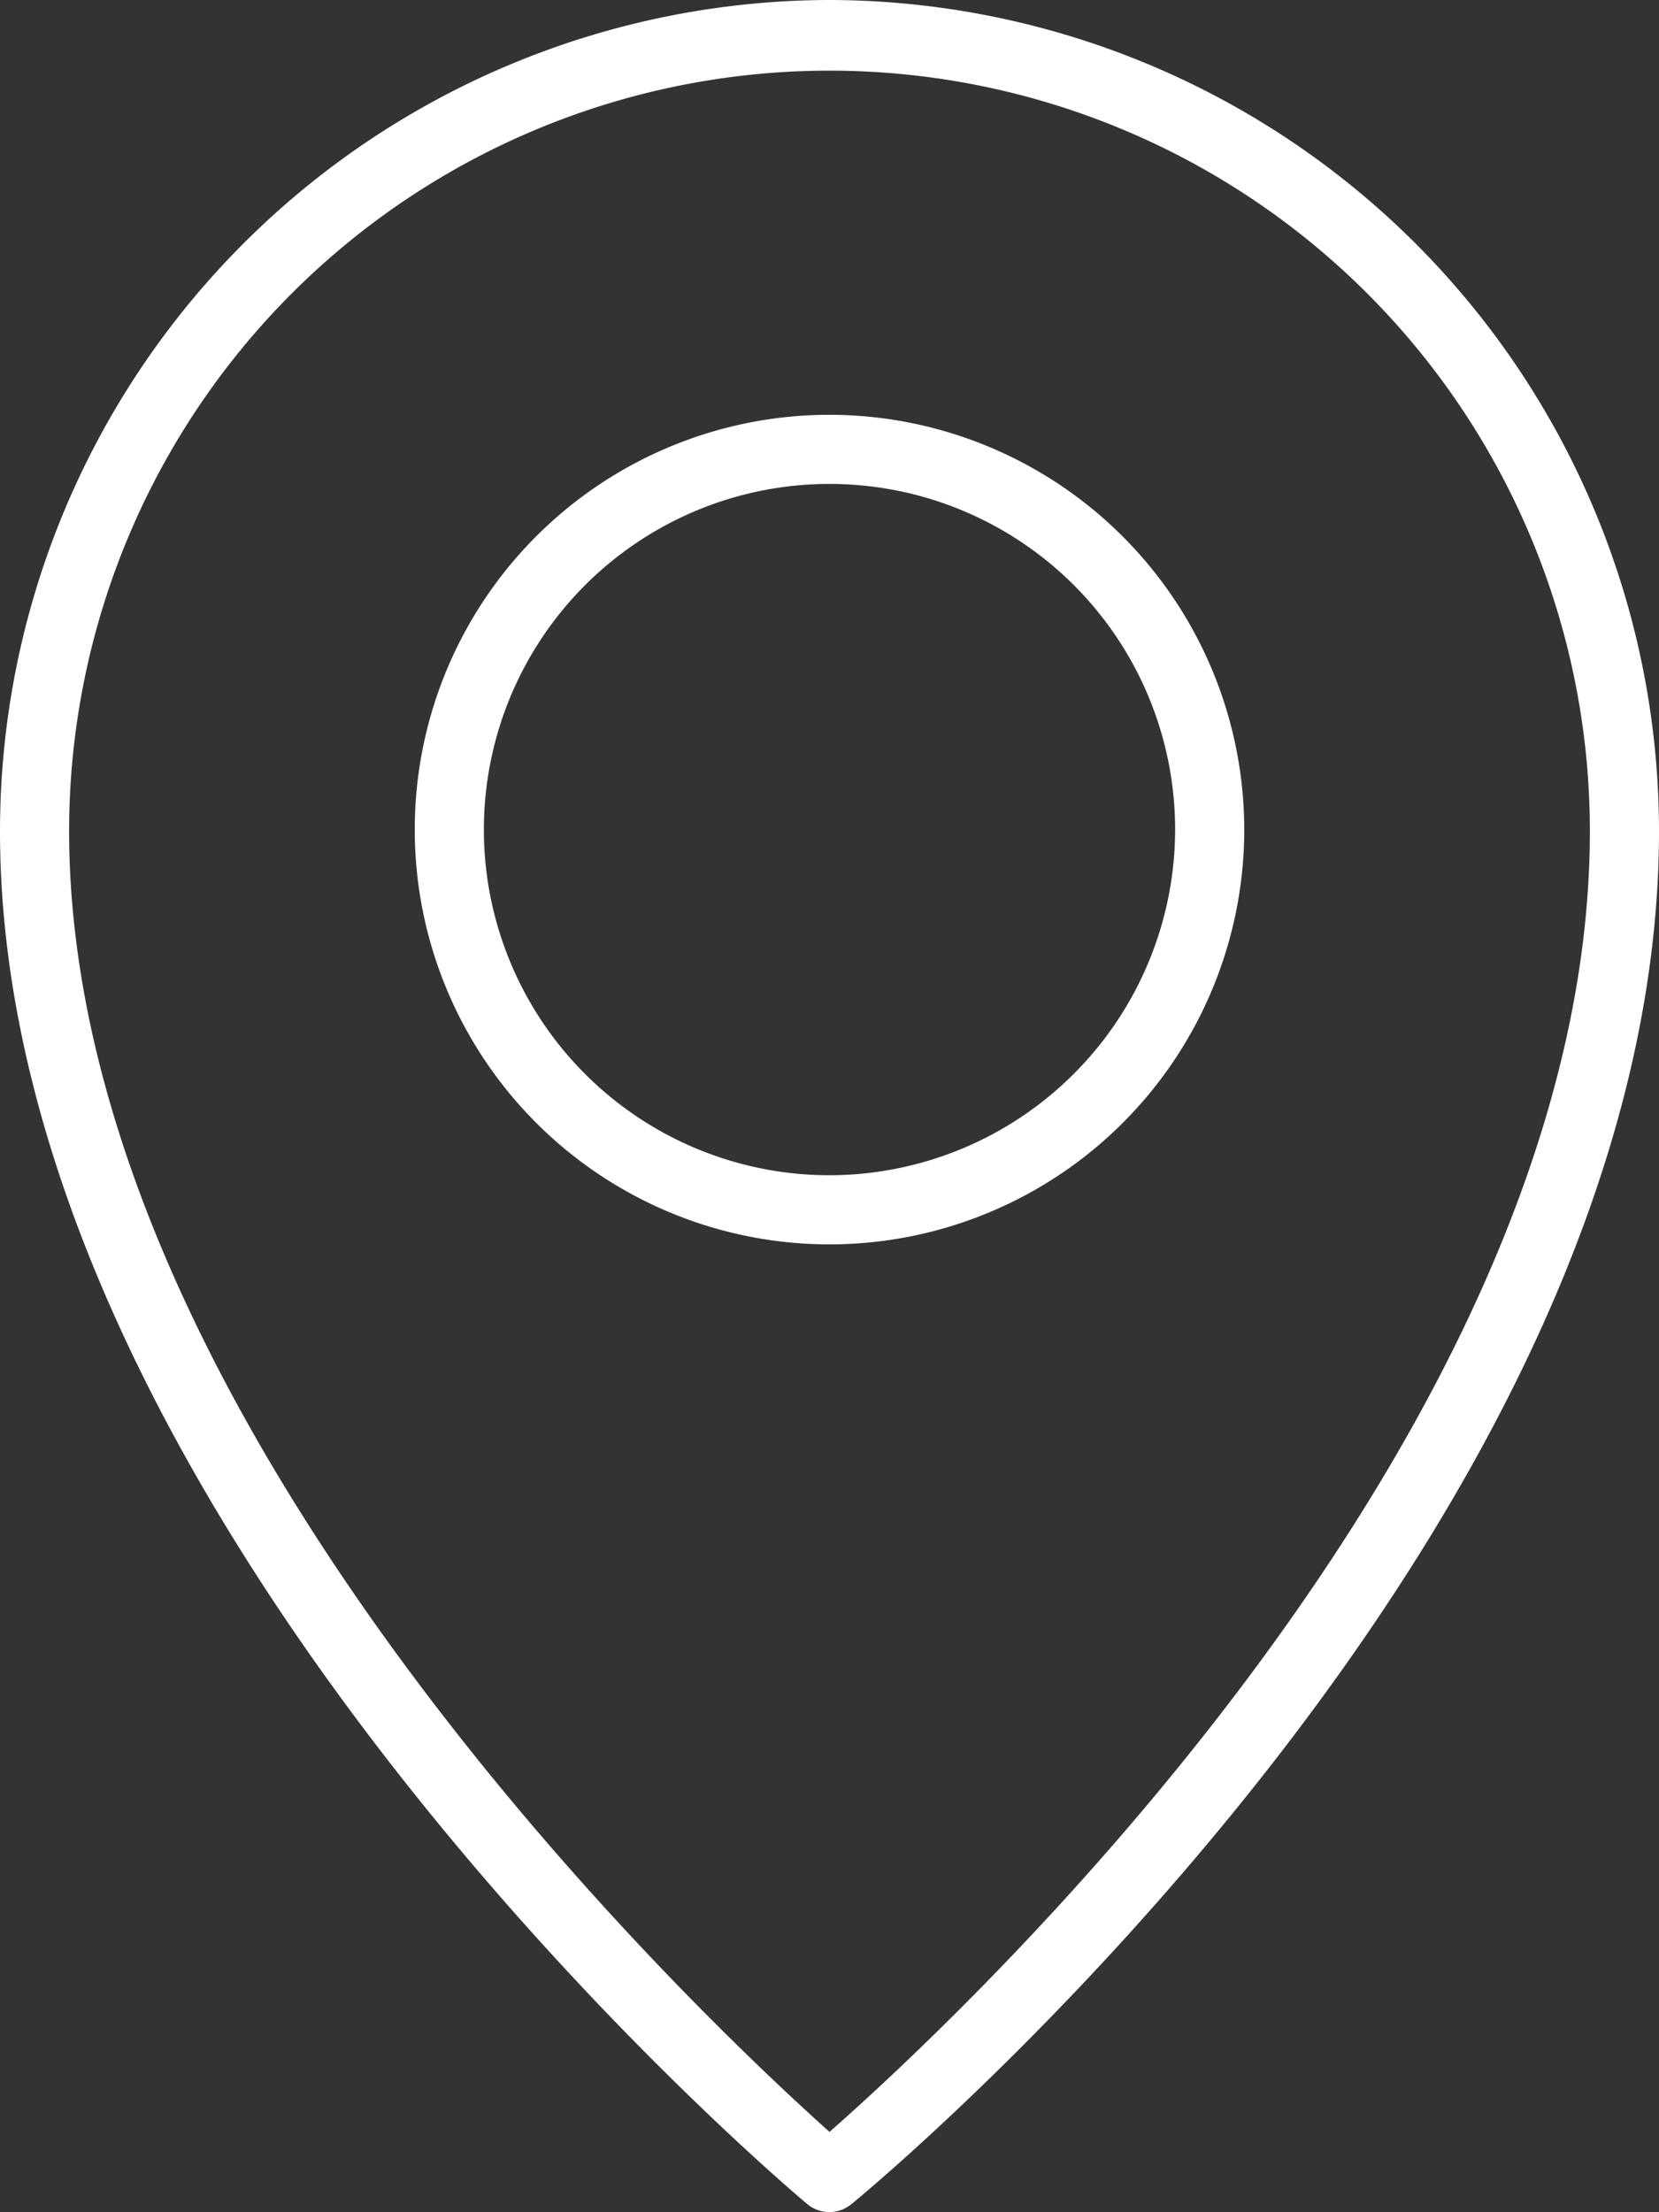
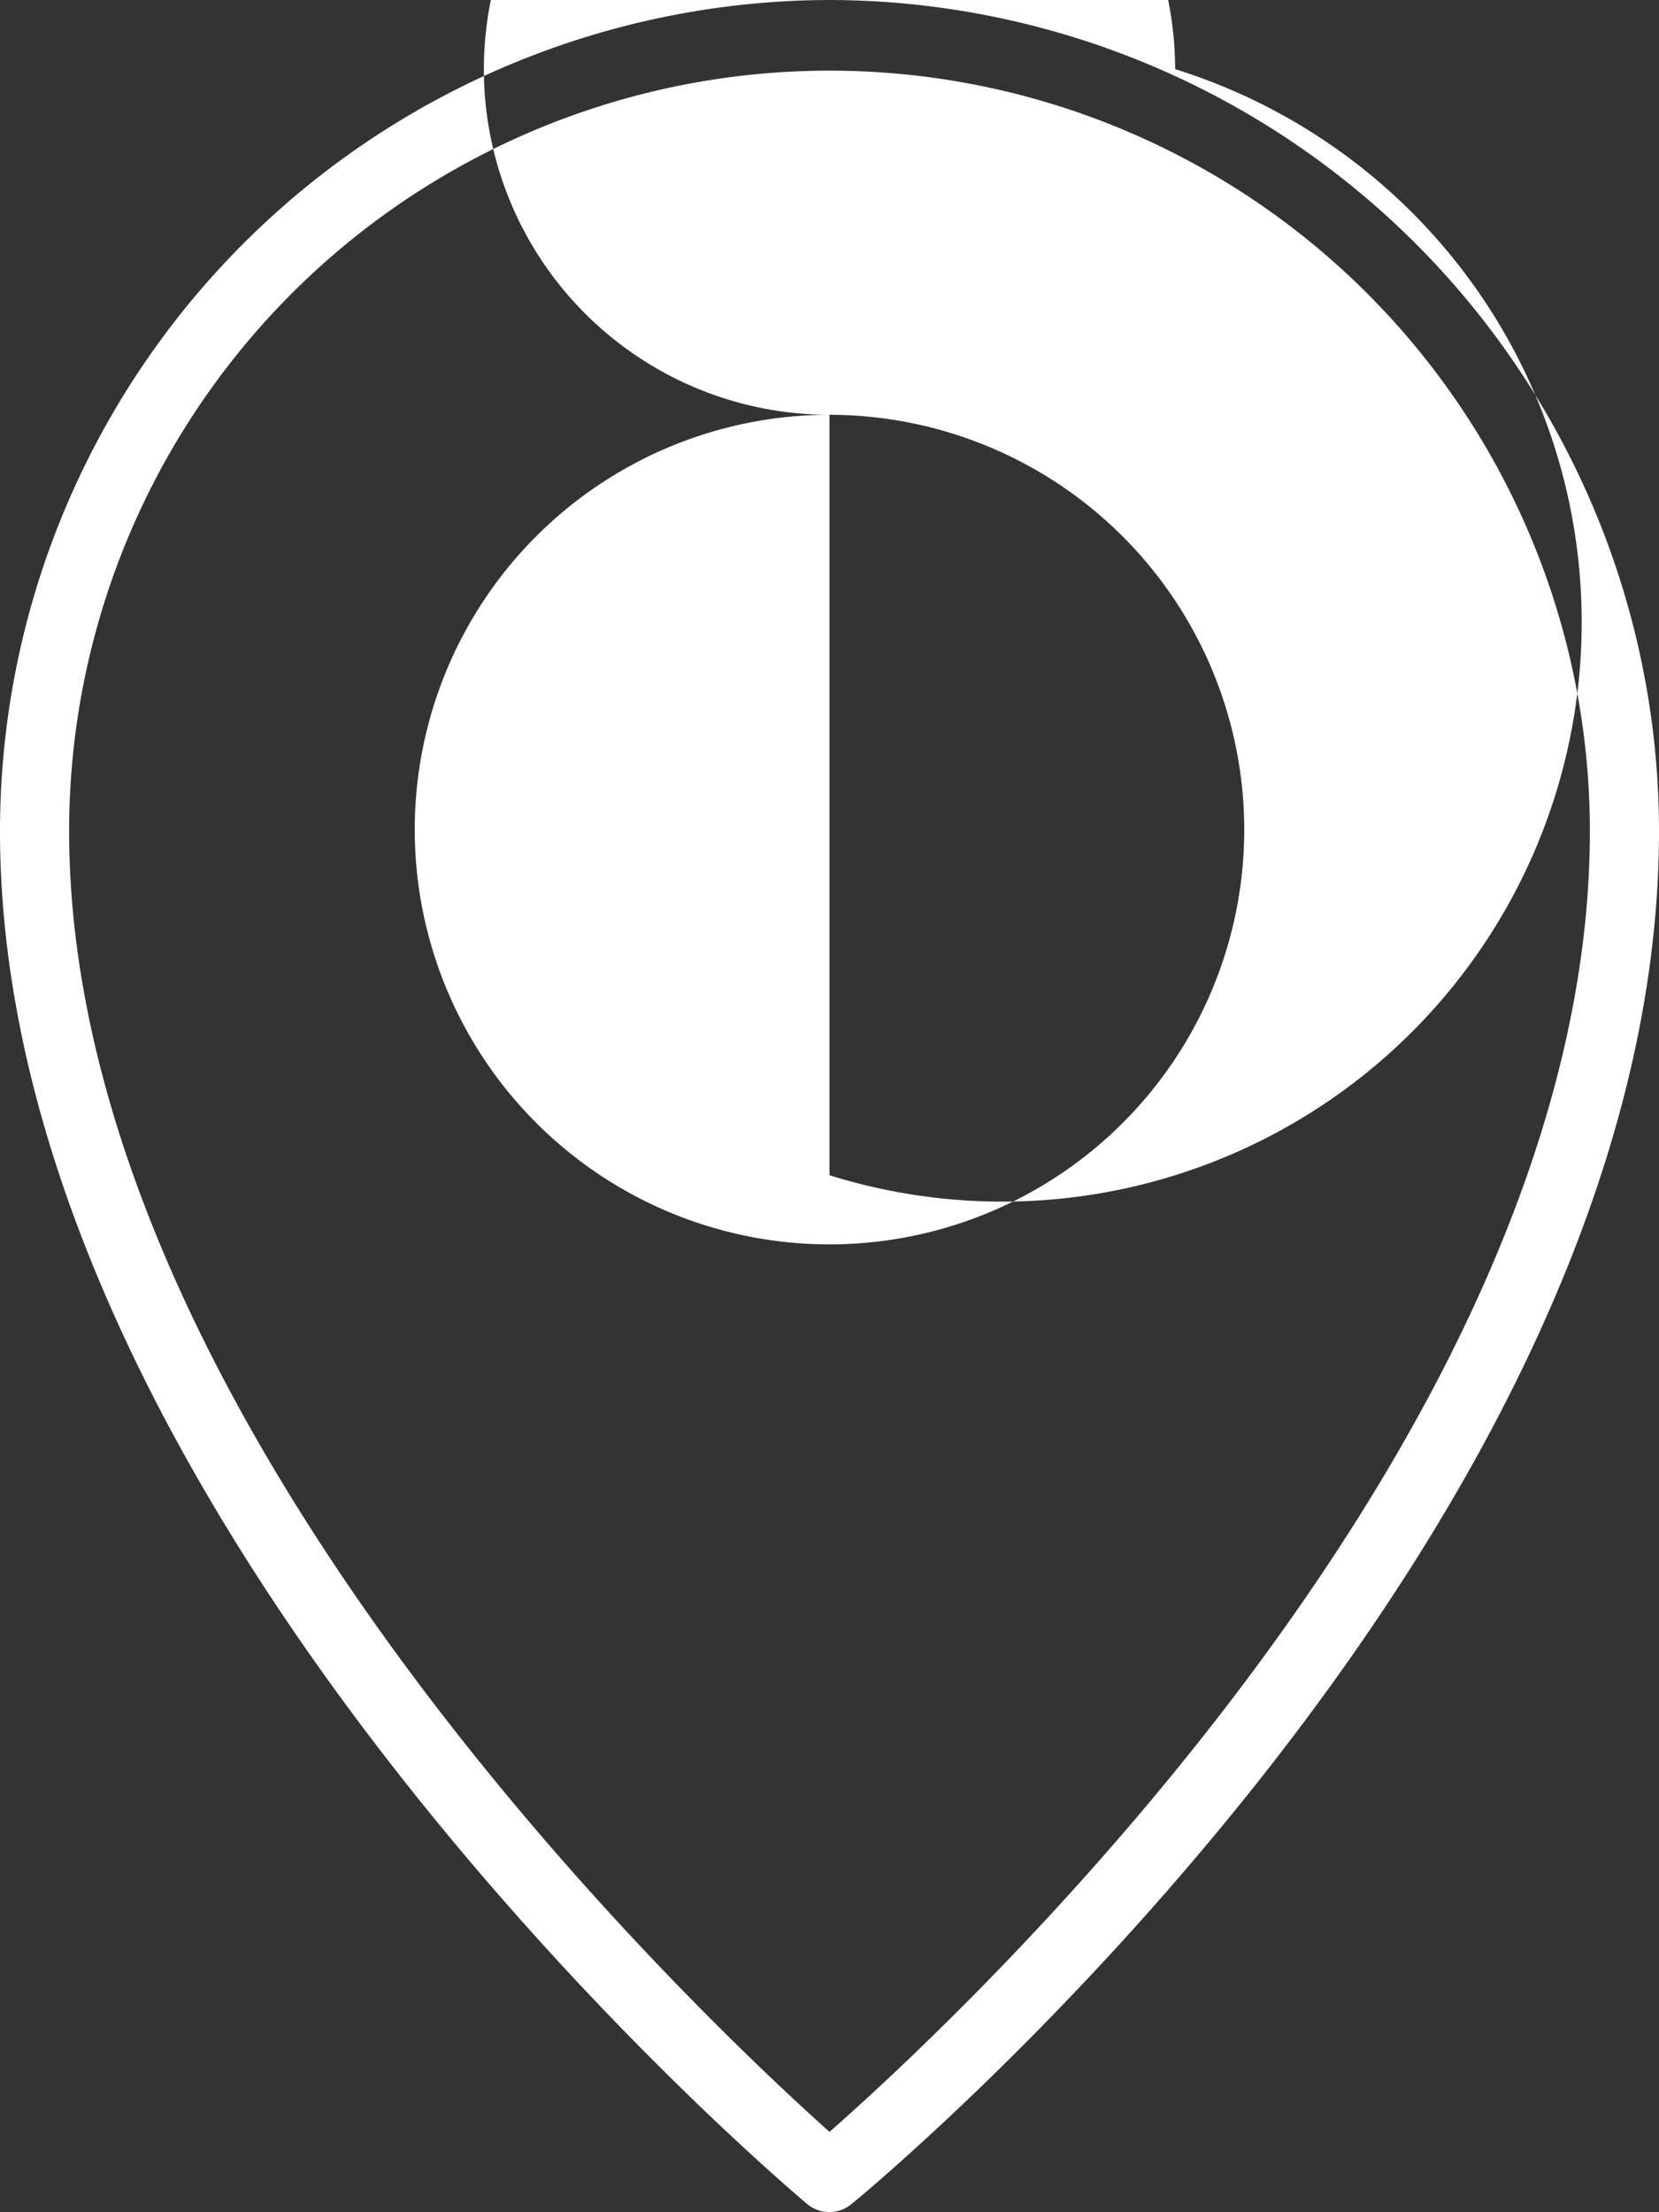
<svg xmlns="http://www.w3.org/2000/svg" width="24" height="32" viewBox="0 0 24 32">
  <rect x="0" y="0" width="24" height="32" fill="#333333" stroke="none" />
-   <path id="map-pin" d="M12,0A12.025,12.025,0,0,0,0,12.022c0,9.927,11.2,19.459,11.678,19.86a.5.5,0,0,0,.64,0C12.8,31.492,24,22.124,24,12.022A12.025,12.025,0,0,0,12,0Zm0,30.838C10.161,29.193,1,20.579,1,12.022a11,11,0,1,1,22,0C23,20.724,13.848,29.215,12,30.838ZM12,6a6,6,0,1,0,6,6A6.006,6.006,0,0,0,12,6Zm0,11a5,5,0,1,1,5-5A5.006,5.006,0,0,1,12,17Z" fill="#fff" />
+   <path id="map-pin" d="M12,0A12.025,12.025,0,0,0,0,12.022c0,9.927,11.2,19.459,11.678,19.86a.5.5,0,0,0,.64,0C12.8,31.492,24,22.124,24,12.022A12.025,12.025,0,0,0,12,0Zm0,30.838C10.161,29.193,1,20.579,1,12.022a11,11,0,1,1,22,0C23,20.724,13.848,29.215,12,30.838ZM12,6a6,6,0,1,0,6,6A6.006,6.006,0,0,0,12,6Za5,5,0,1,1,5-5A5.006,5.006,0,0,1,12,17Z" fill="#fff" />
</svg>